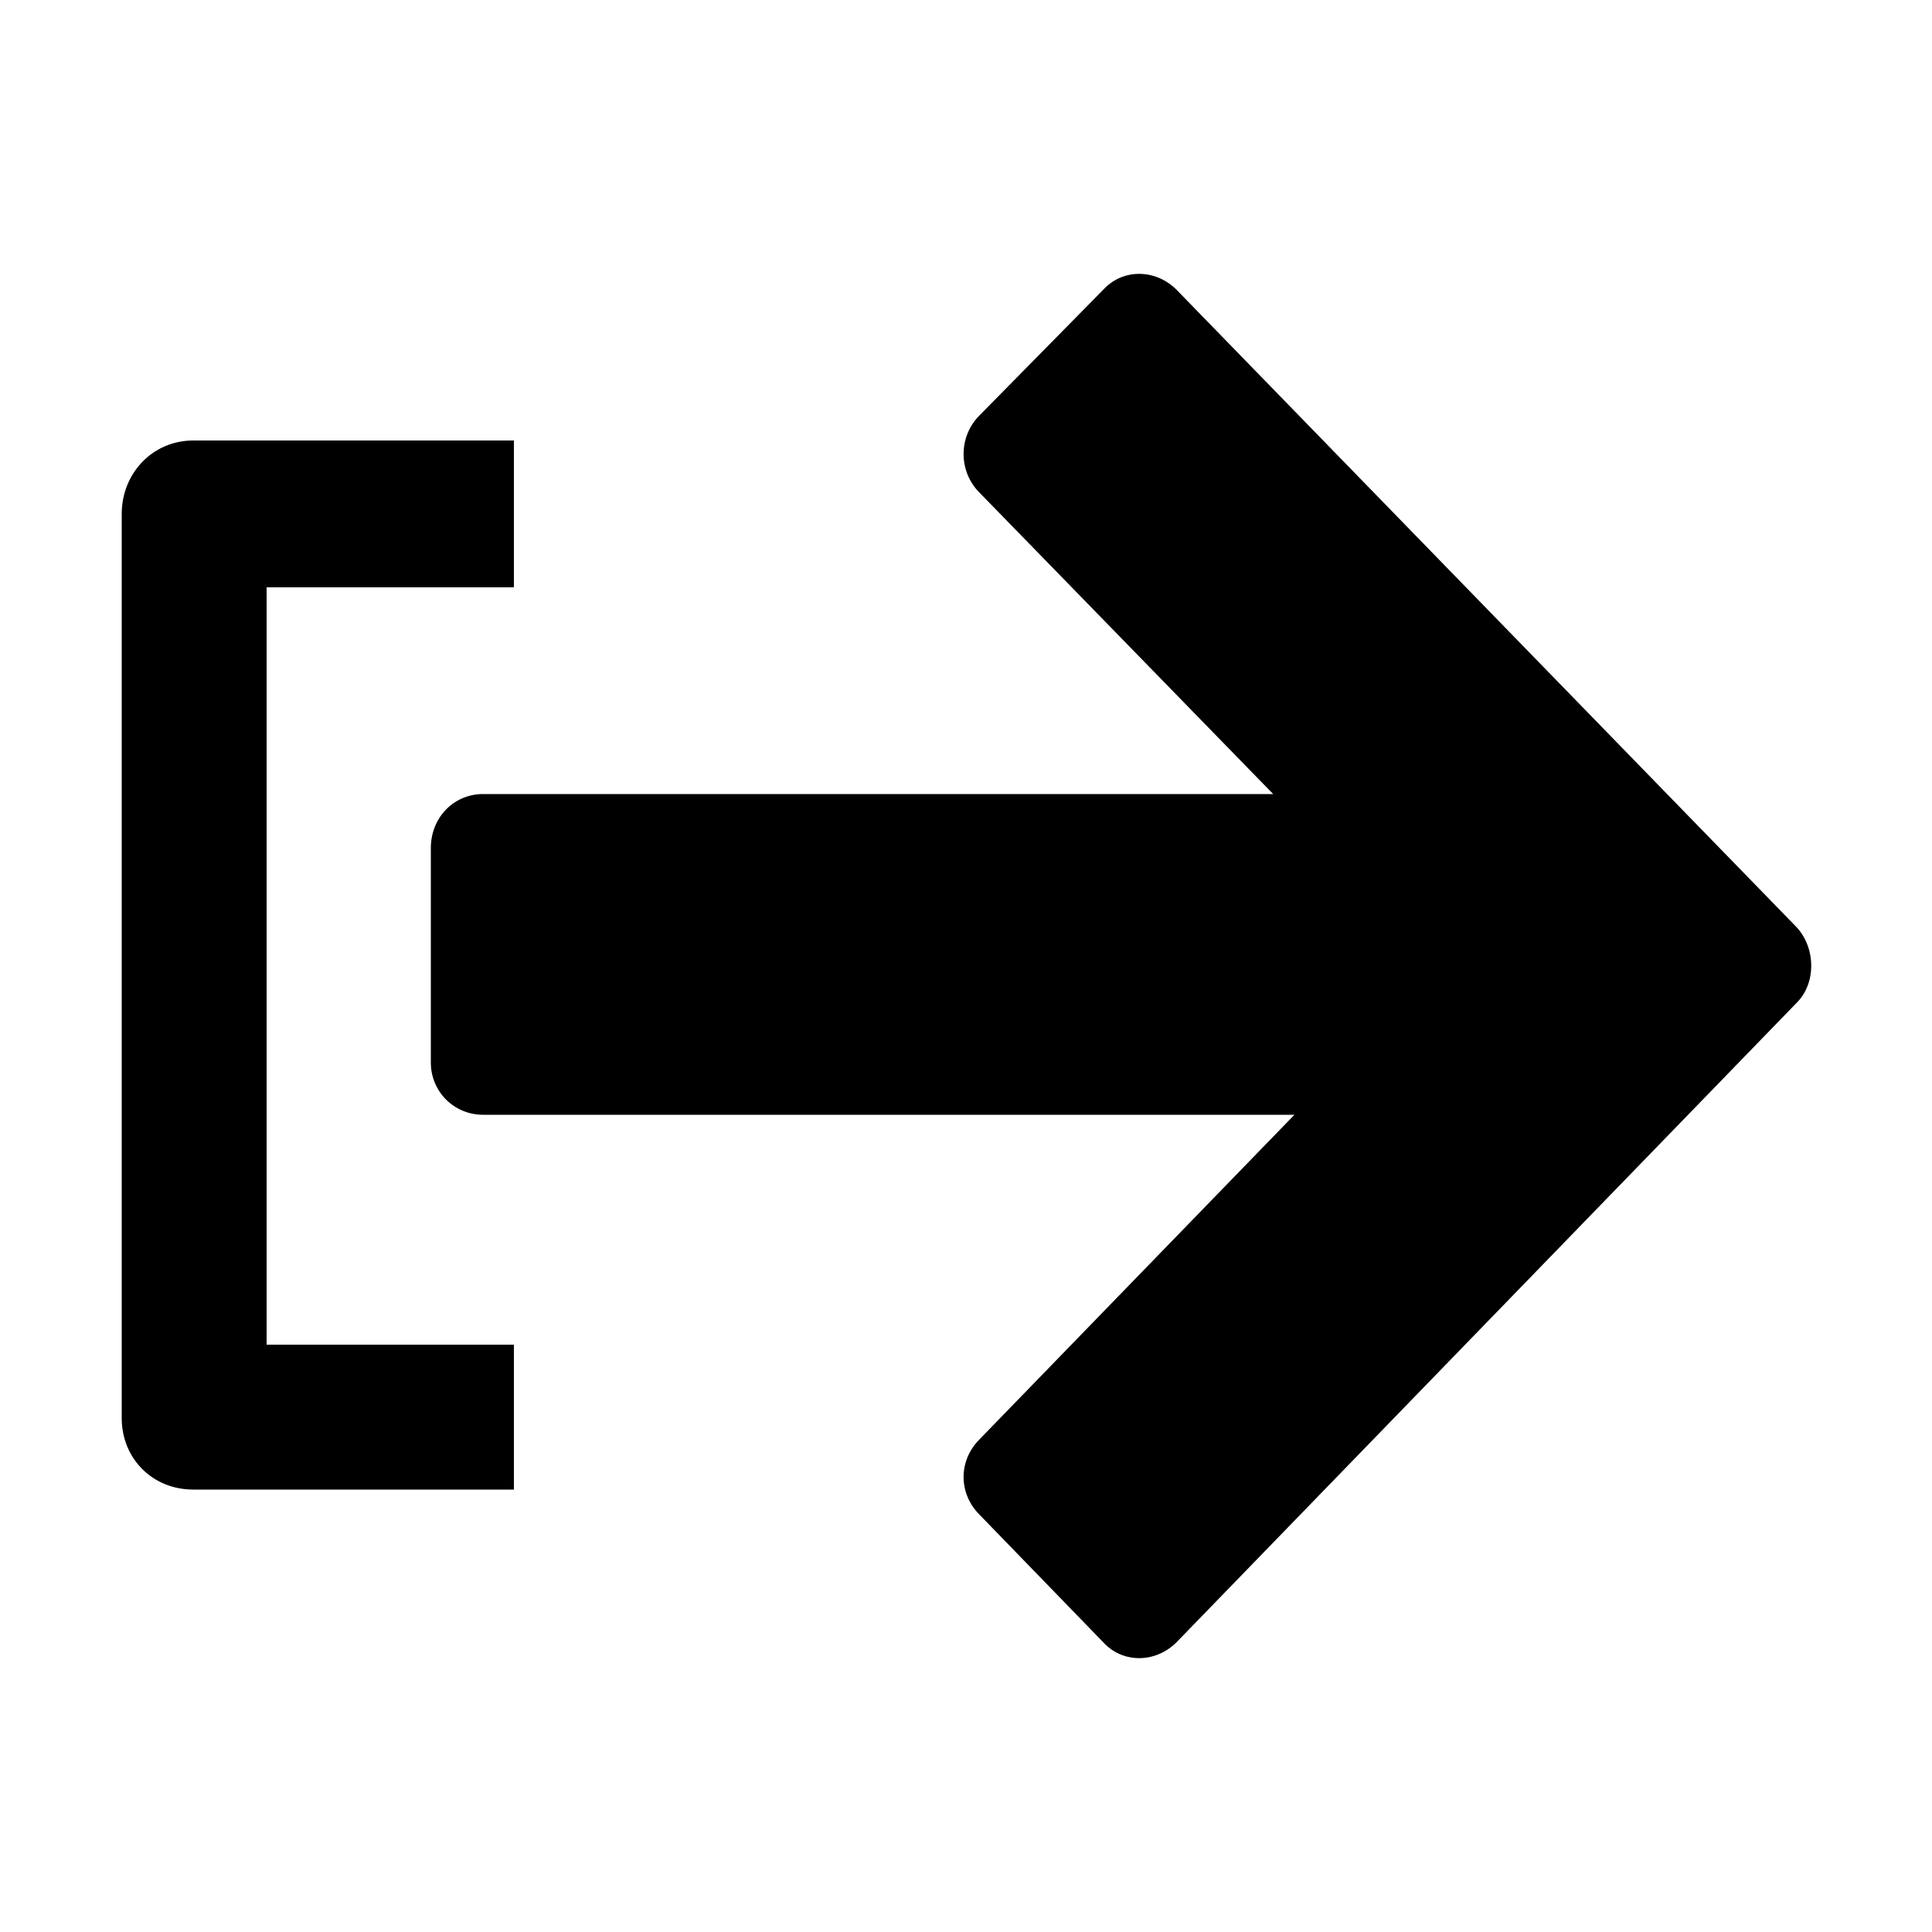
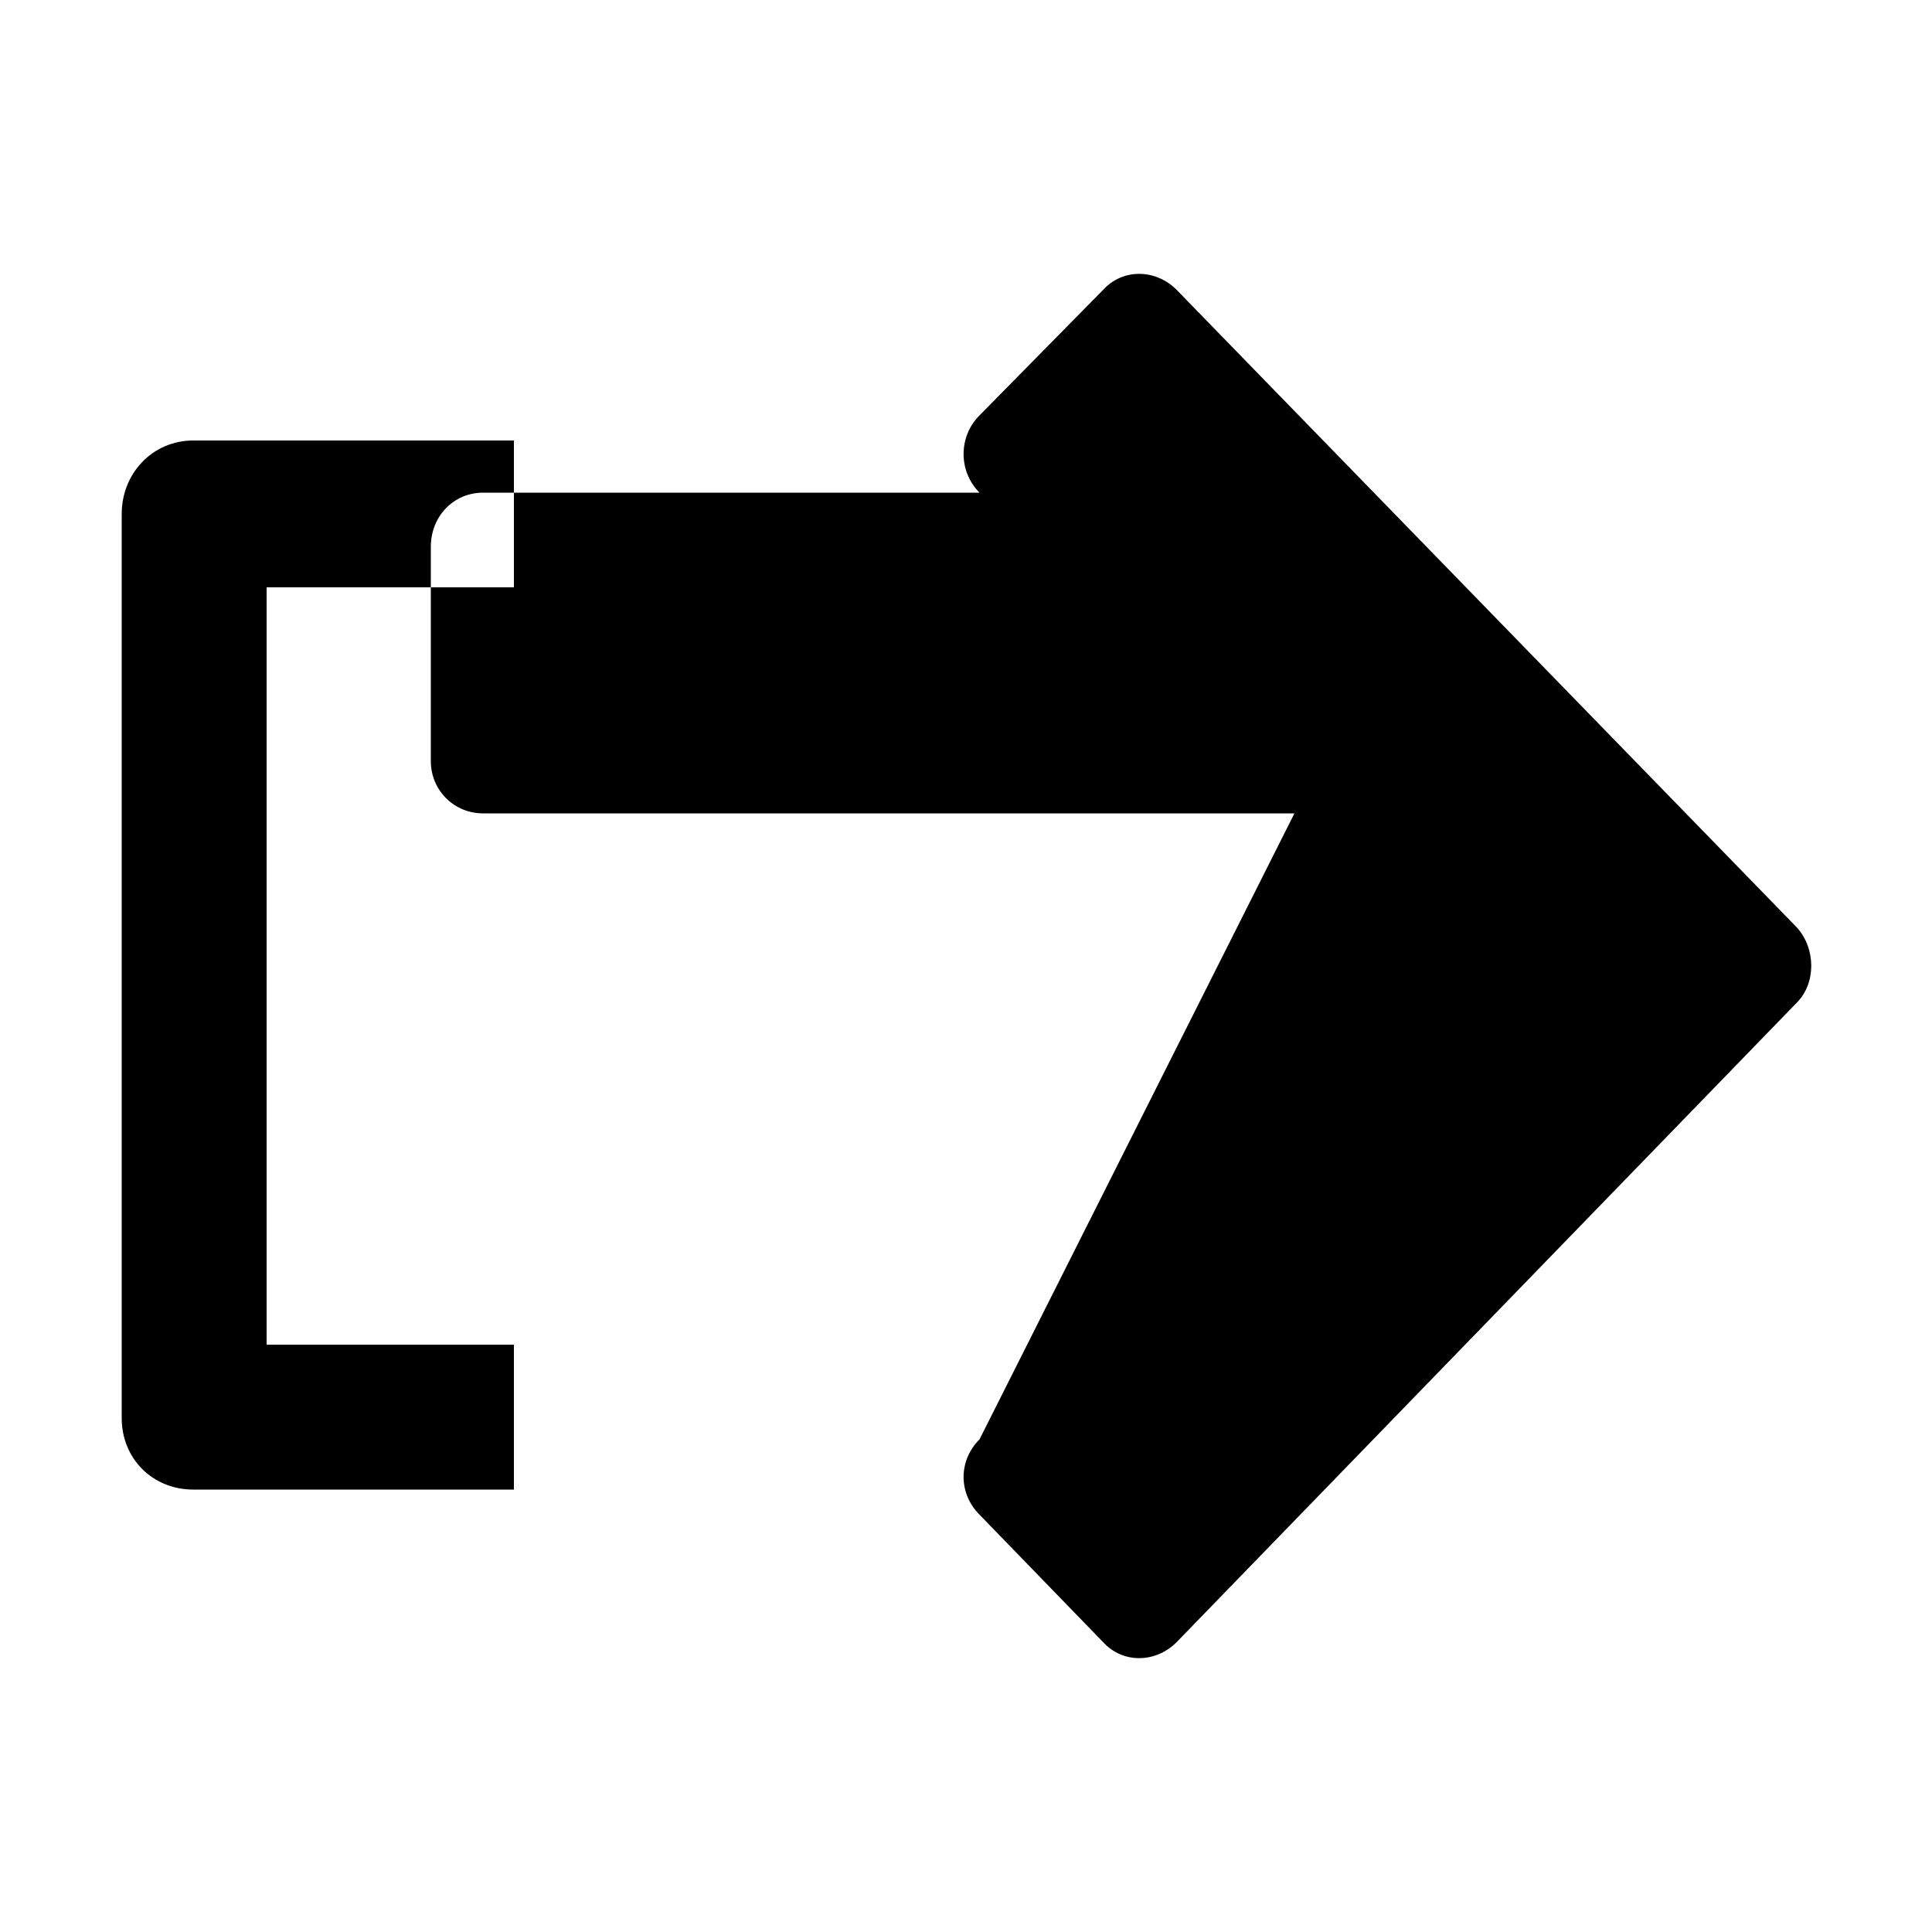
<svg xmlns="http://www.w3.org/2000/svg" width="64" height="64" viewBox="0 0 1000 1000">
-   <path d="M930 480L609 150c-11-11-28-11-38 0l-64 65c-11 11-11 29 0 40l152 156H250c-15 0-27 12-27 28v111c0 15 12 27 27 27h420L507 745c-11 11-11 28 0 39l64 66c10 11 27 11 38 0l321-331c10-10 10-28 0-39zM100 228h166v76H138v392h128v75H100c-21 0-37-16-37-37V266c0-21 16-38 37-38z" />
+   <path d="M930 480L609 150c-11-11-28-11-38 0l-64 65c-11 11-11 29 0 40H250c-15 0-27 12-27 28v111c0 15 12 27 27 27h420L507 745c-11 11-11 28 0 39l64 66c10 11 27 11 38 0l321-331c10-10 10-28 0-39zM100 228h166v76H138v392h128v75H100c-21 0-37-16-37-37V266c0-21 16-38 37-38z" />
</svg>